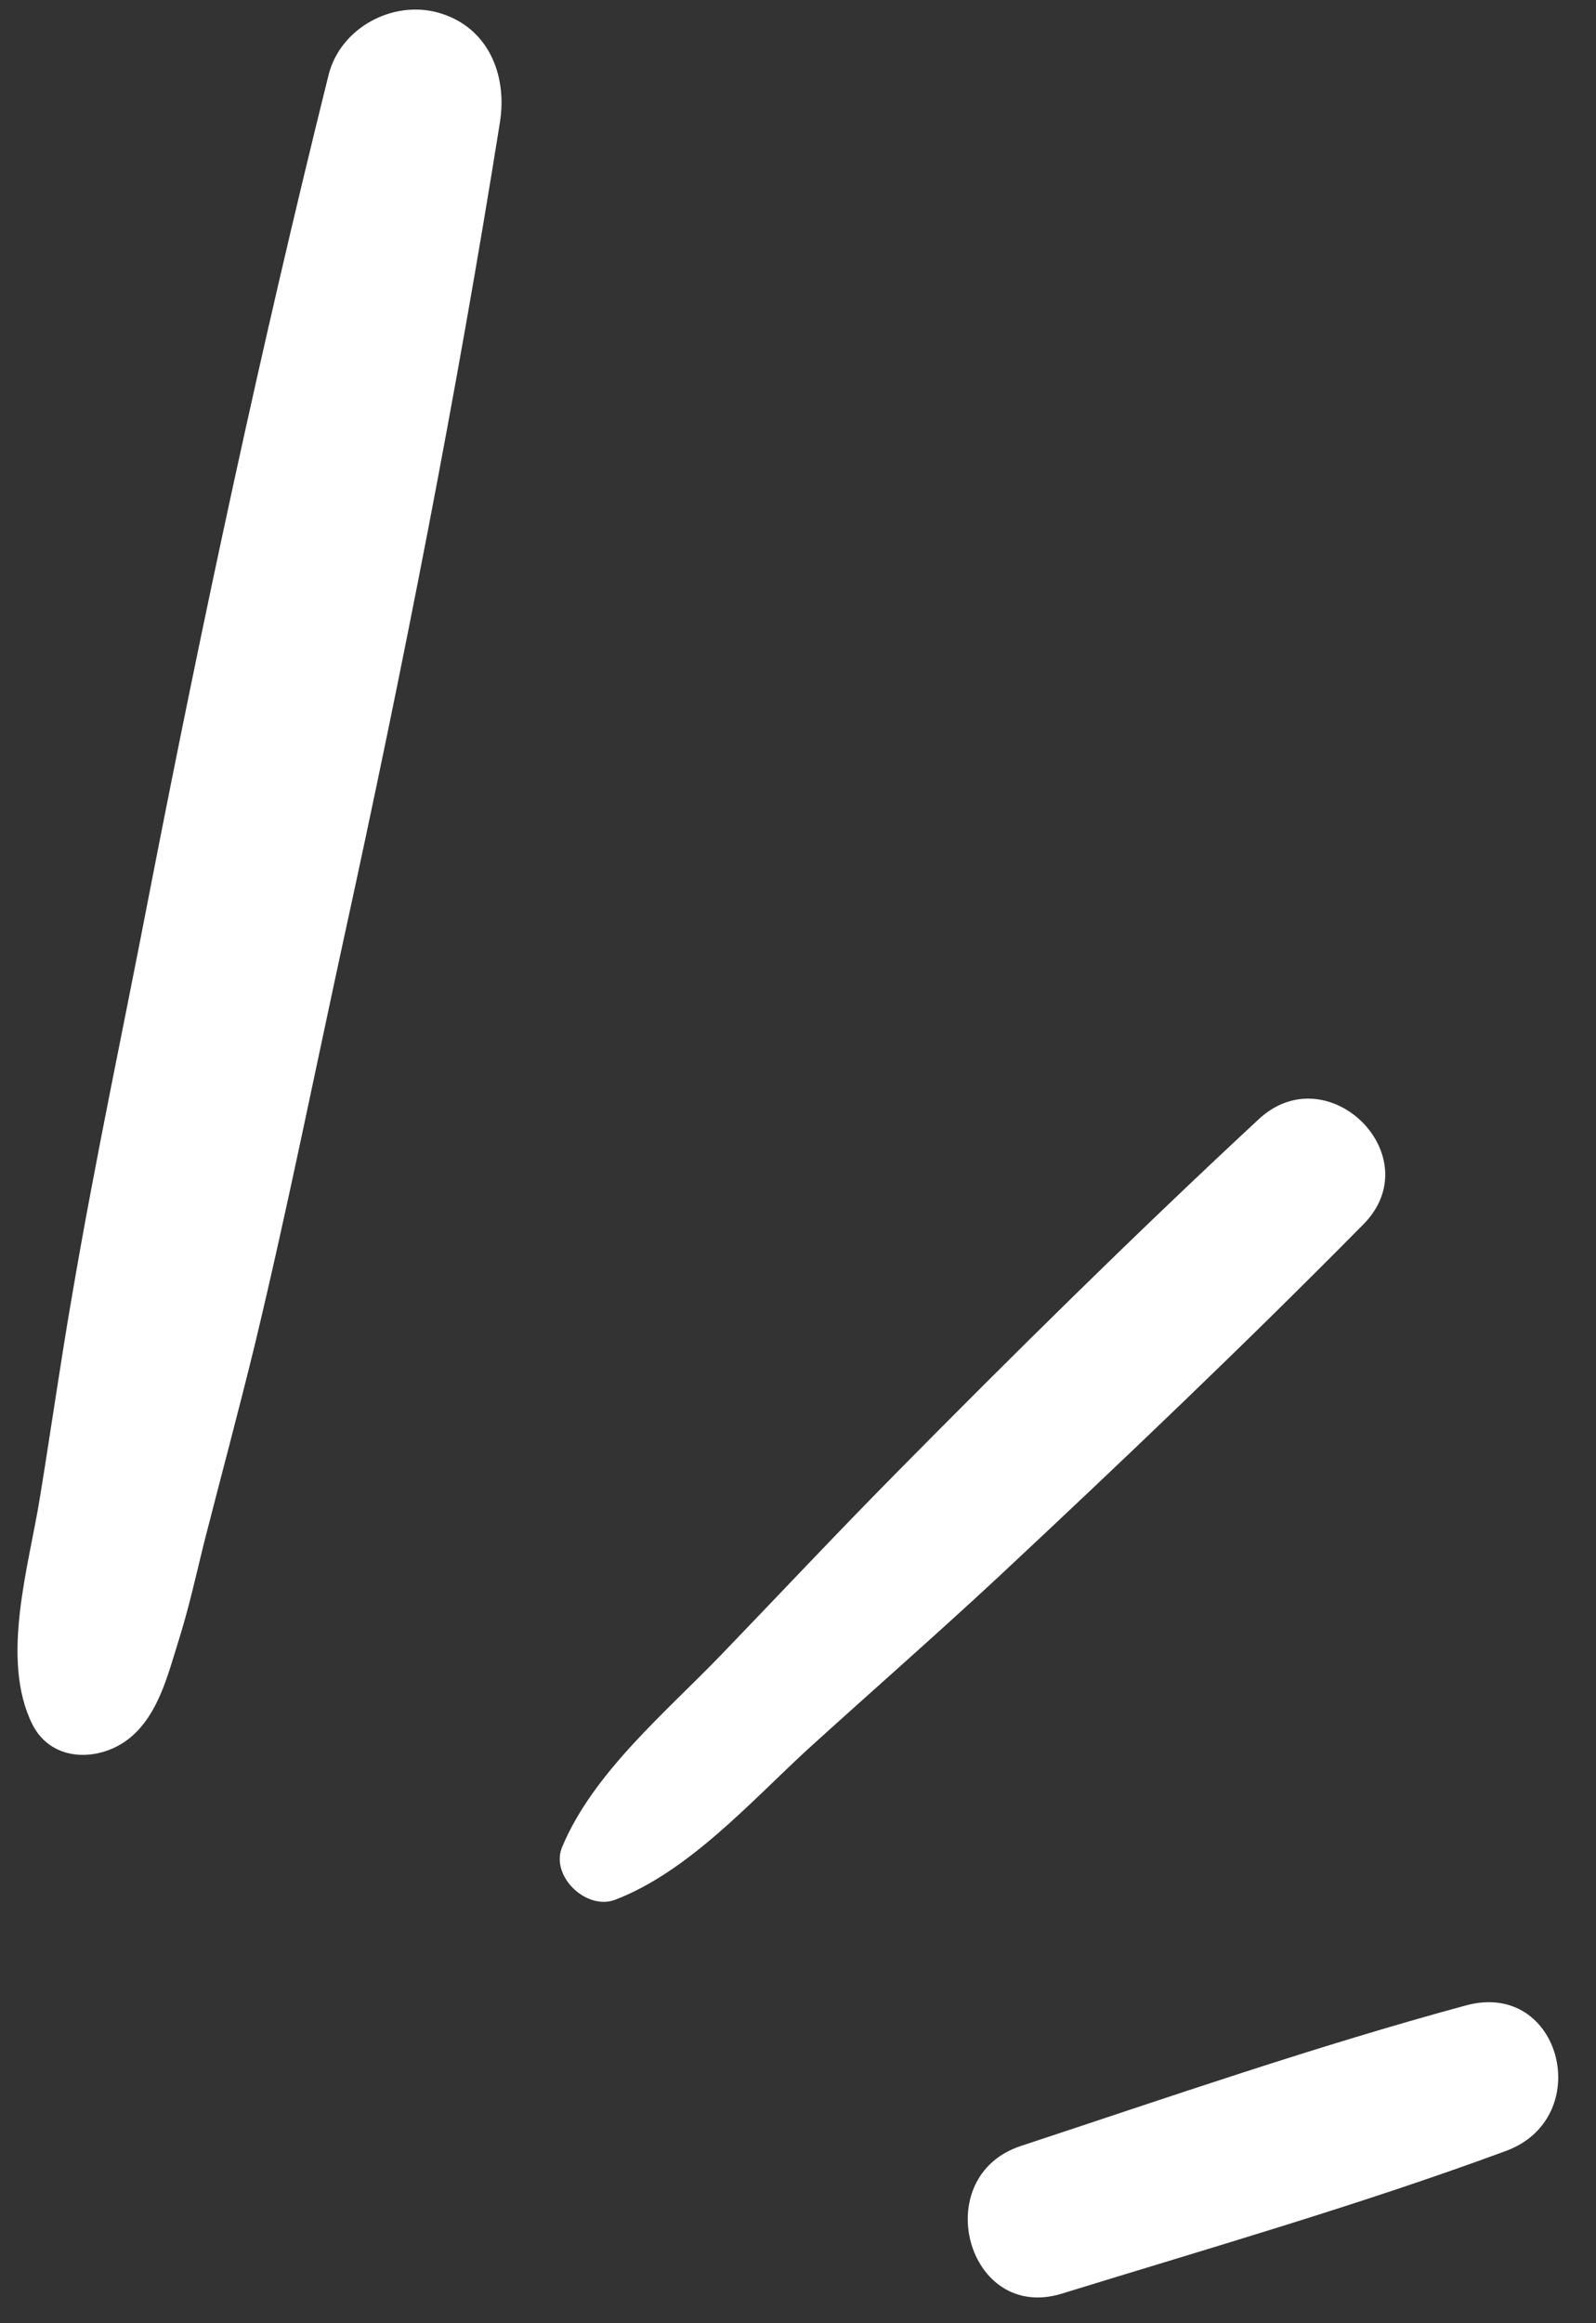
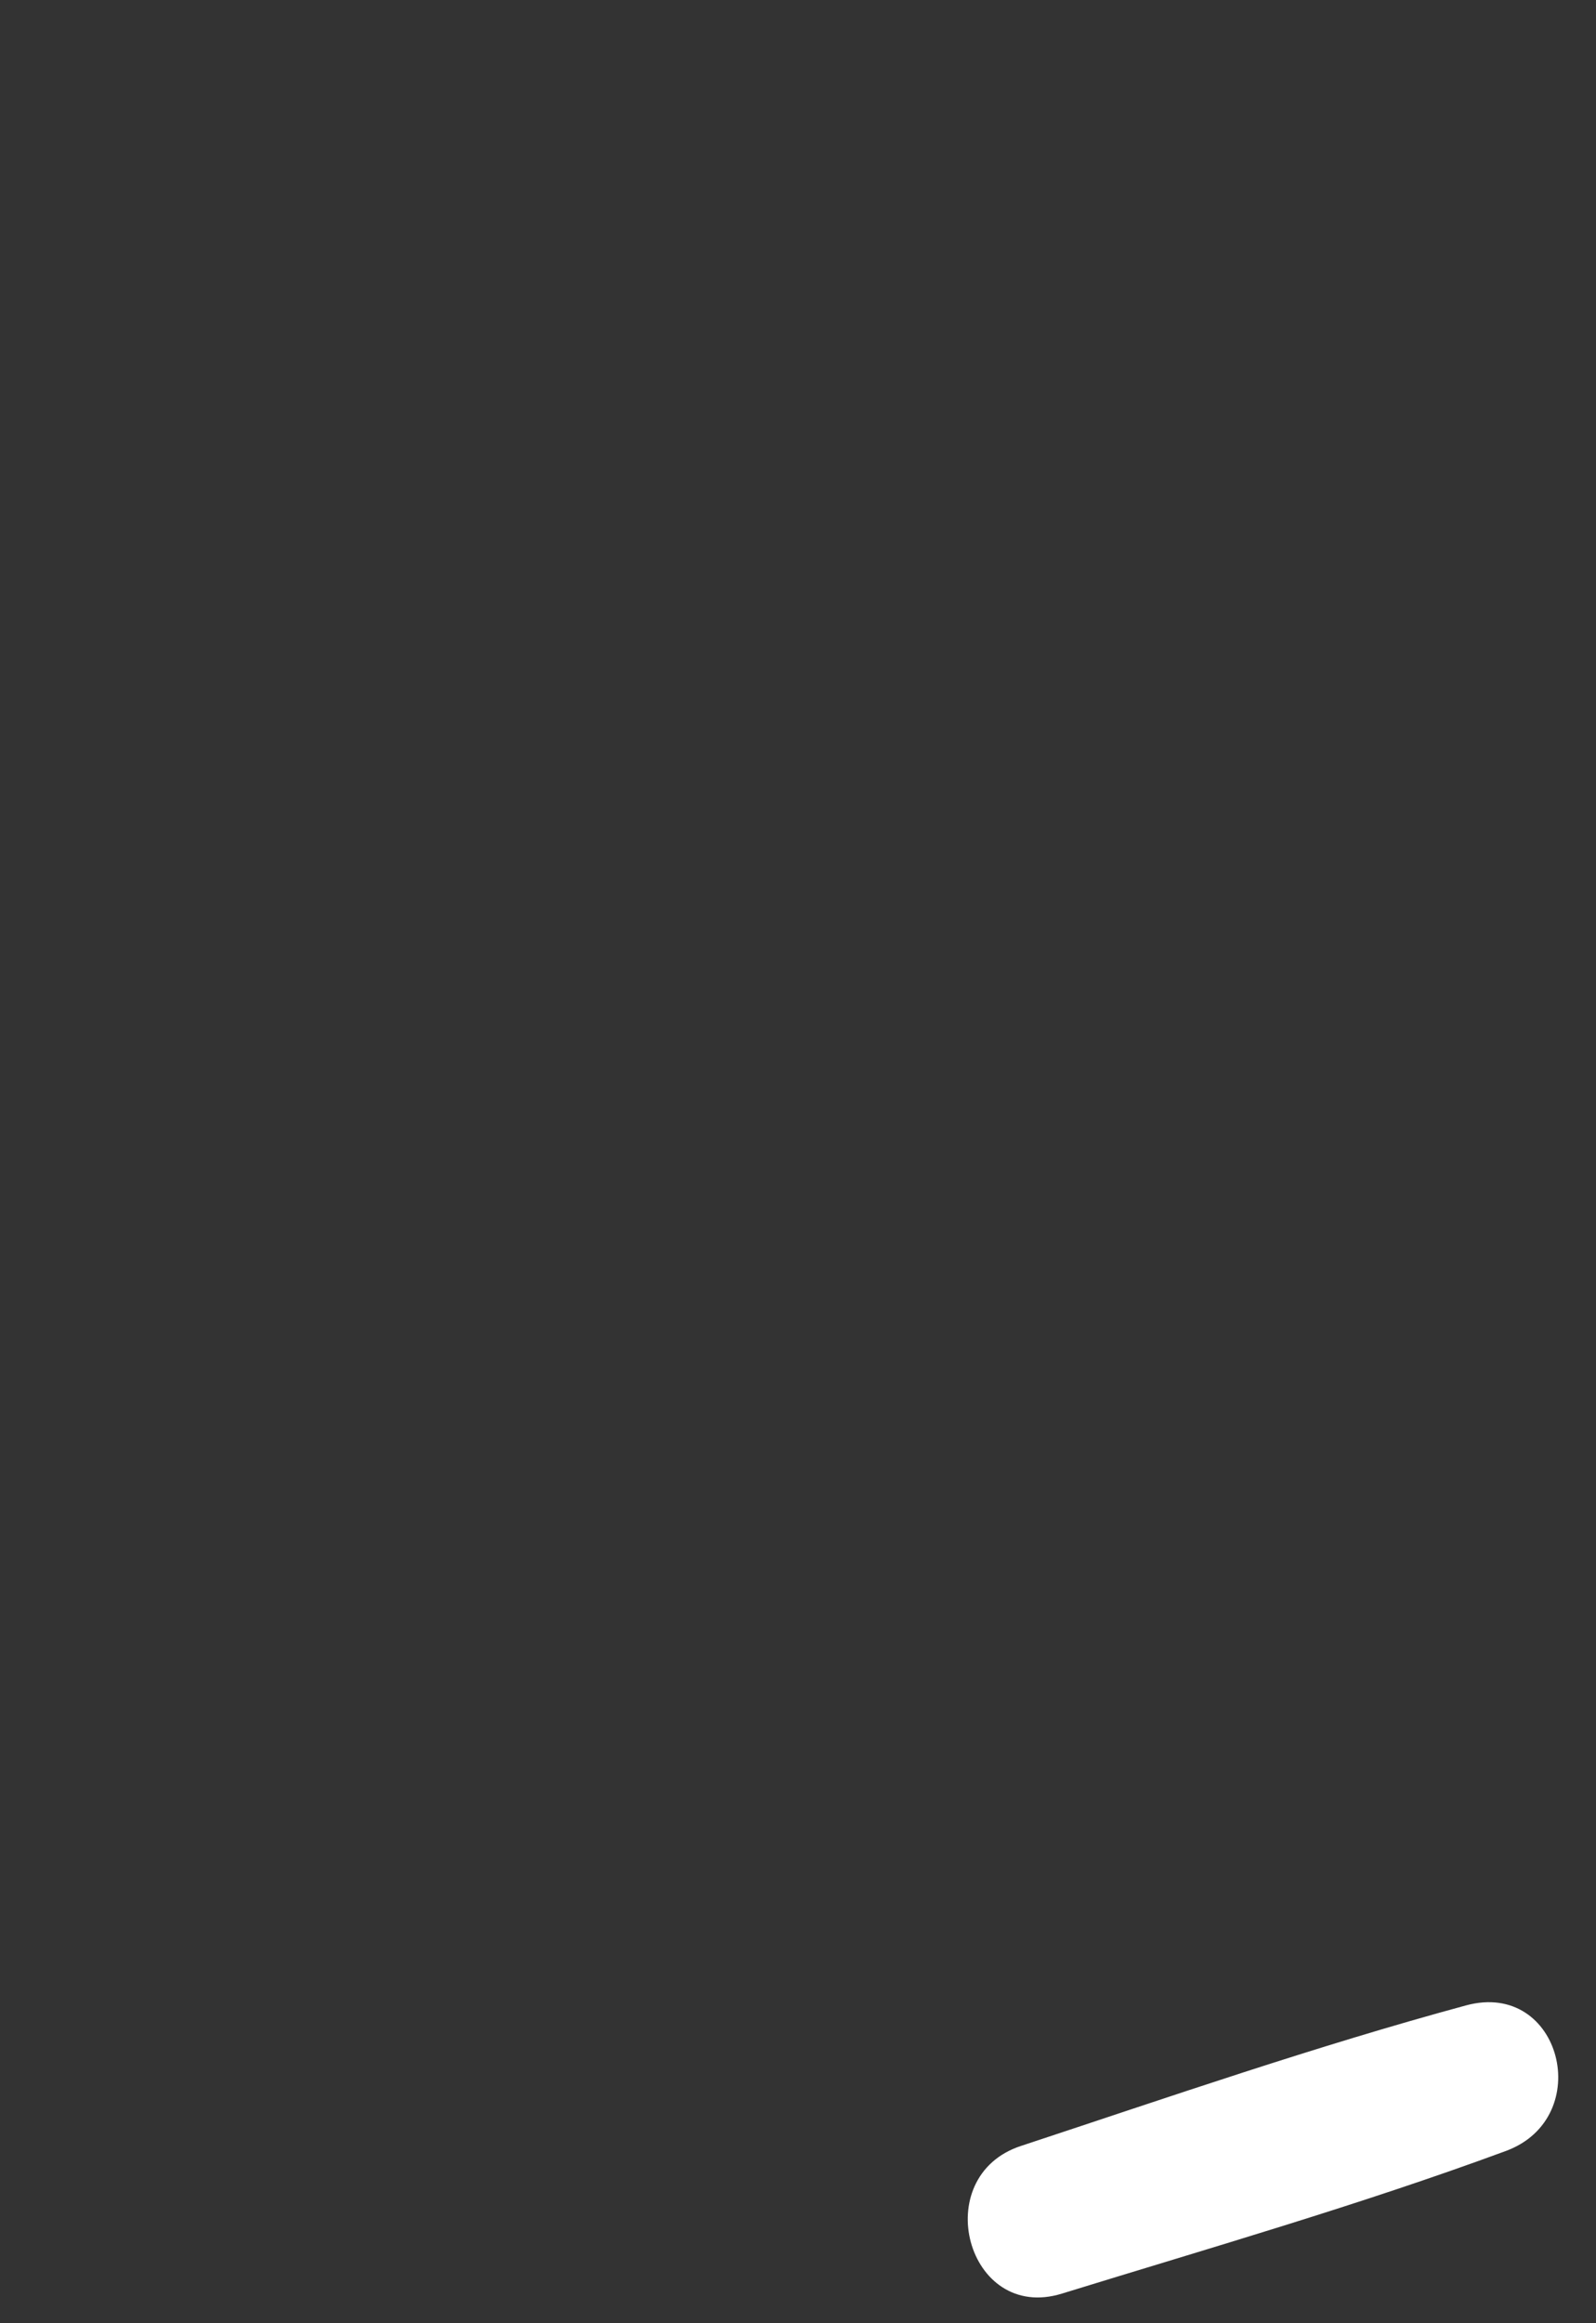
<svg xmlns="http://www.w3.org/2000/svg" fill="#000000" height="314.4" preserveAspectRatio="xMidYMid meet" version="1" viewBox="-2.4 -1.3 216.1 314.4" width="216.1" zoomAndPan="magnify">
  <rect x="-2.4" y="-1.3" width="216.1" height="314.4" fill="#333333" stroke="none" />
  <g>
    <g id="change1_3">
-       <path d="M15.3,233.8c3.7-3.1,5-8.3,6.4-12.8c1.4-4.4,2.4-8.9,3.5-13.4c2.3-9,4.7-17.9,6.9-26.9 c4.4-18.3,8.1-36.8,12.1-55.2c8-36.6,15.2-73.3,21.1-110.3c1-6.4-1.6-12.9-8.4-14.8c-6.2-1.7-13.2,2.1-14.8,8.4 C33,45.4,25.1,82.2,17.9,119.2c-3.5,18.2-7.4,36.4-10.5,54.6C5.8,183,4.5,192.2,3,201.4c-1.5,9.3-5.4,21.9-1,30.7 C4.7,237.4,11.4,237.1,15.3,233.8L15.3,233.8z" fill="#ffffff" />
-     </g>
+       </g>
    <g id="change1_2">
-       <path d="M80.9,255.8c9.9-3.8,18.3-13.2,26-20.3c8.6-7.8,17.4-15.5,25.9-23.4c16.7-15.6,33.3-31.4,49.4-47.7 c9.1-9.2-4.8-23-14.2-14.2c-16.8,15.6-33.1,31.7-49.2,48c-7.9,8-15.7,16.3-23.5,24.4c-7.5,7.8-17.4,16-21.6,26.1 C72.1,252.6,77,257.3,80.9,255.8L80.9,255.8z" fill="#ffffff" />
-     </g>
+       </g>
    <g id="change1_1">
-       <path d="M141.4,309.1c20.1-6.2,40.3-12,60.1-19.3c12.2-4.5,7.5-23.2-5.4-19.7c-20.3,5.5-40.2,12.4-60.2,19 C123.2,293.2,128.5,313.1,141.4,309.1L141.4,309.1z" fill="#ffffff" />
+       <path d="M141.4,309.1c20.1-6.2,40.3-12,60.1-19.3c12.2-4.5,7.5-23.2-5.4-19.7c-20.3,5.5-40.2,12.4-60.2,19 C123.2,293.2,128.5,313.1,141.4,309.1L141.4,309.1" fill="#ffffff" />
    </g>
  </g>
</svg>